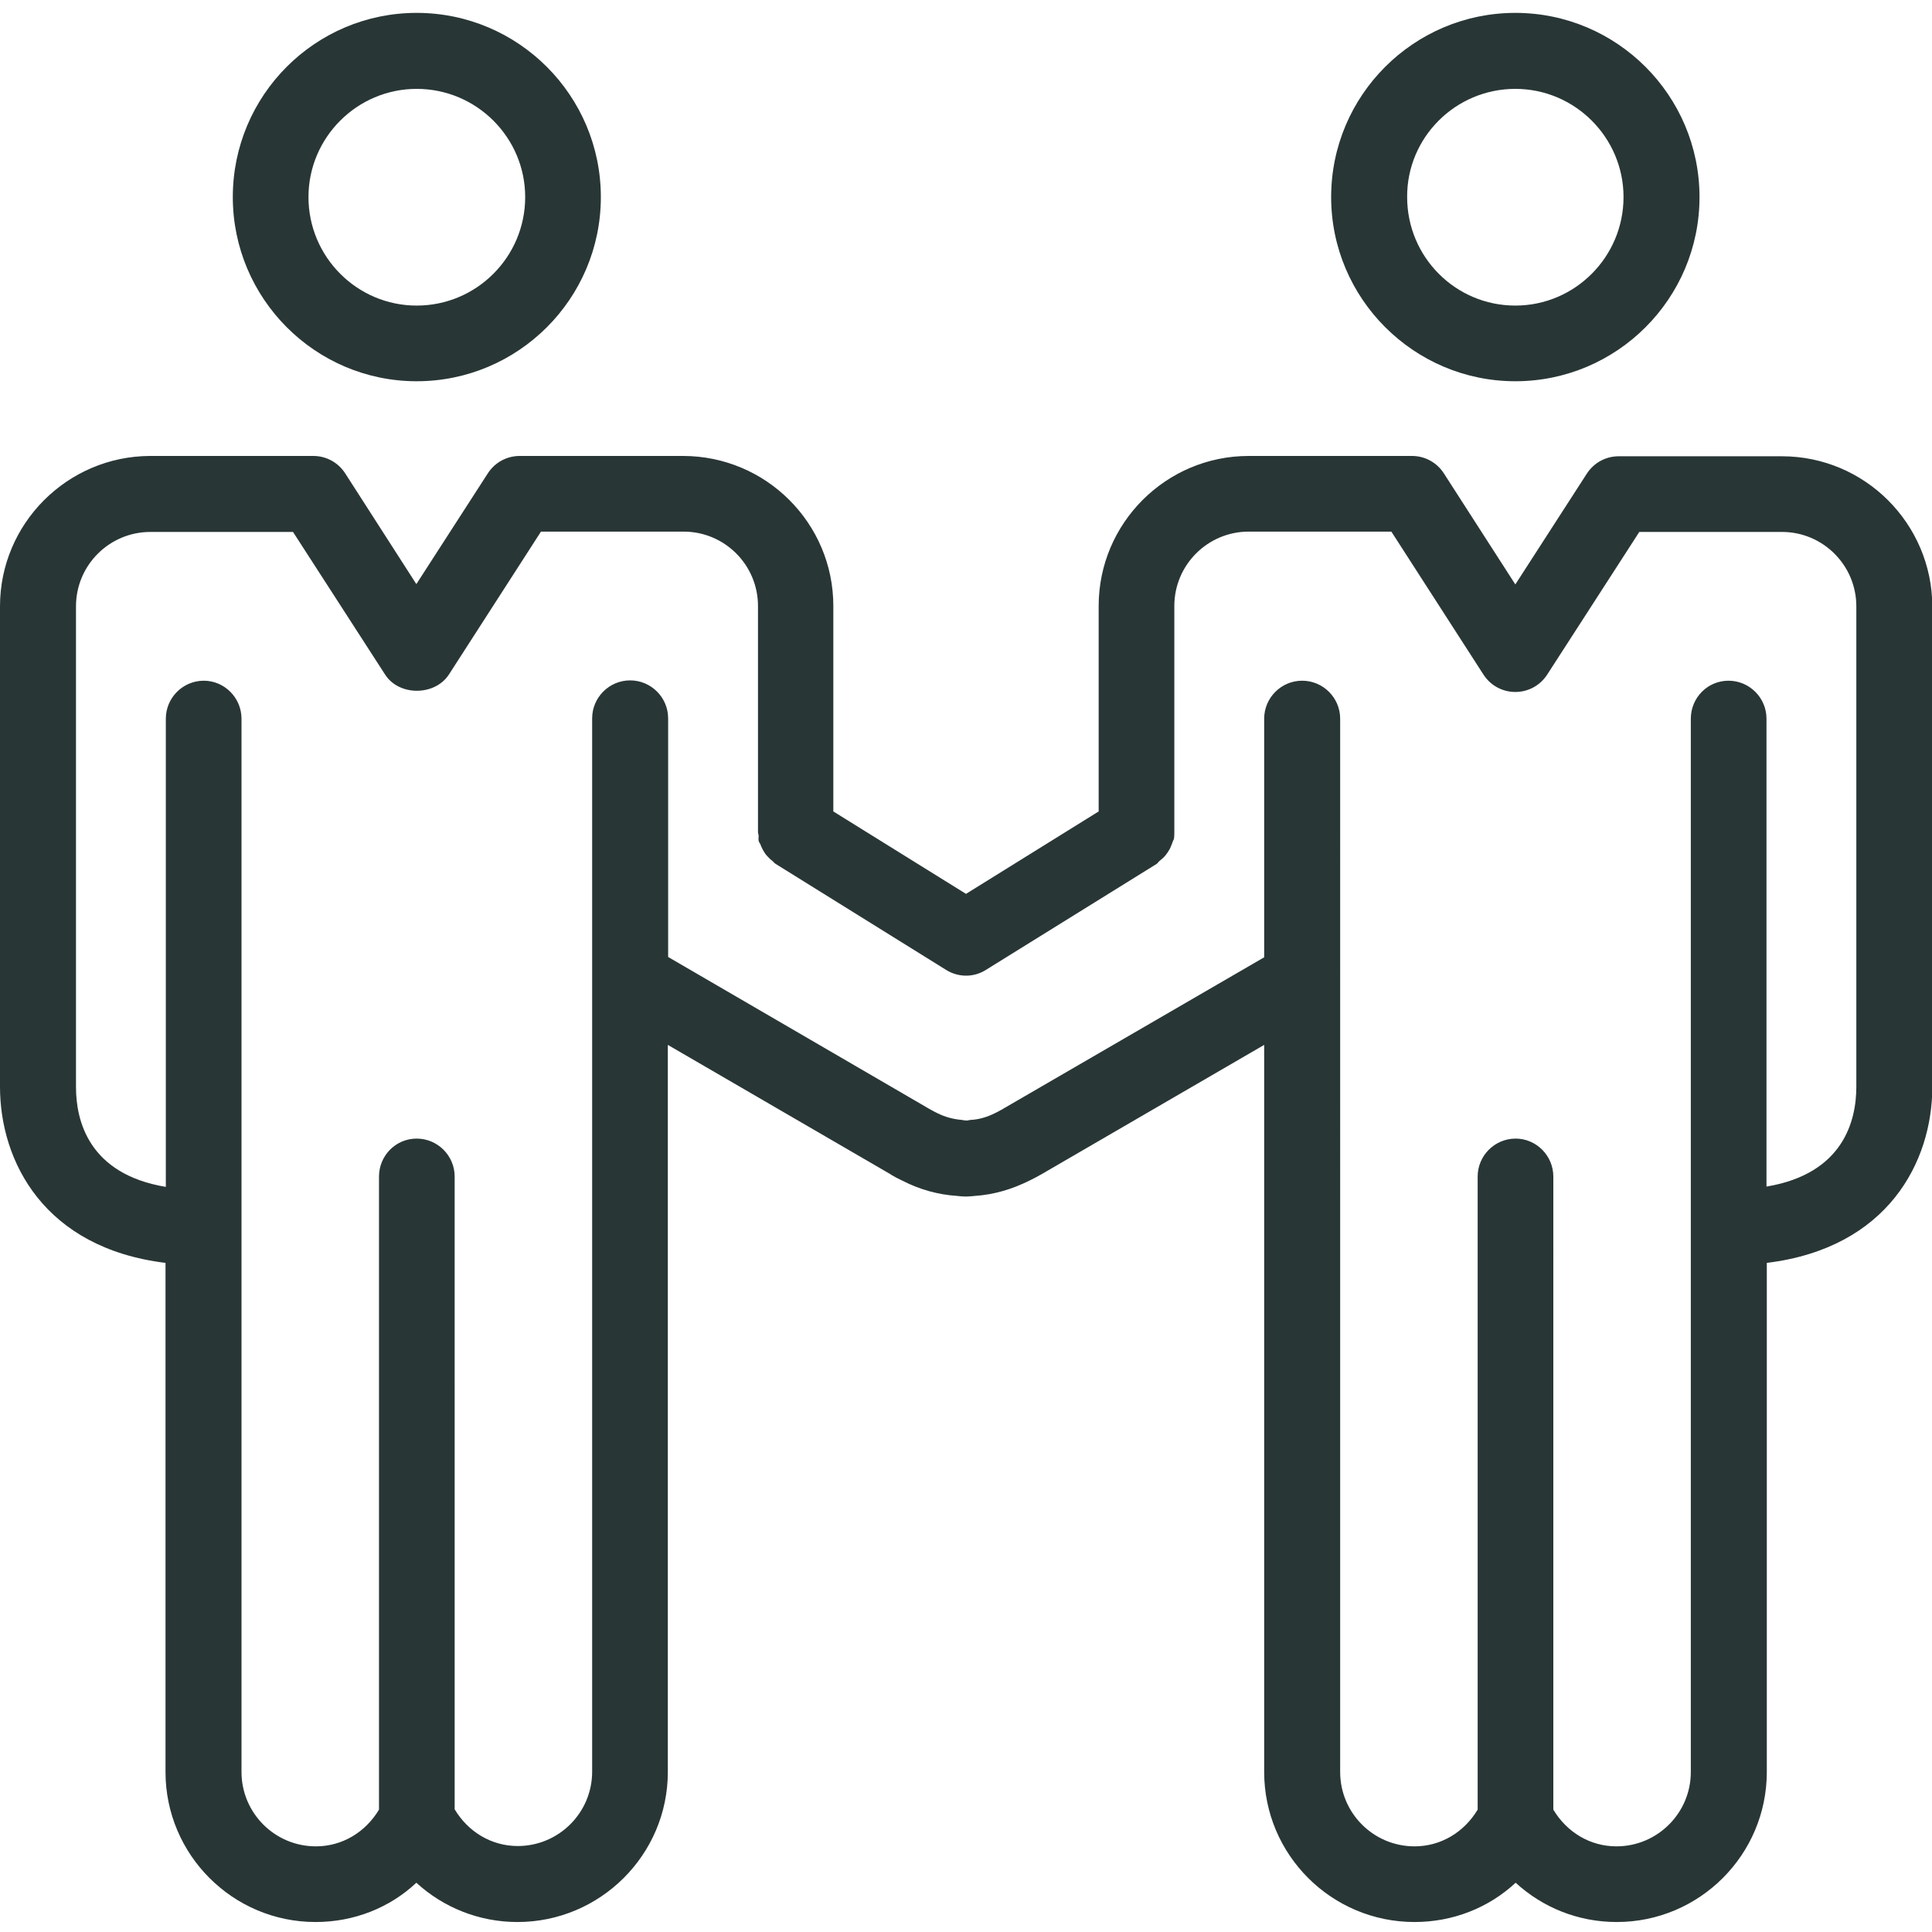
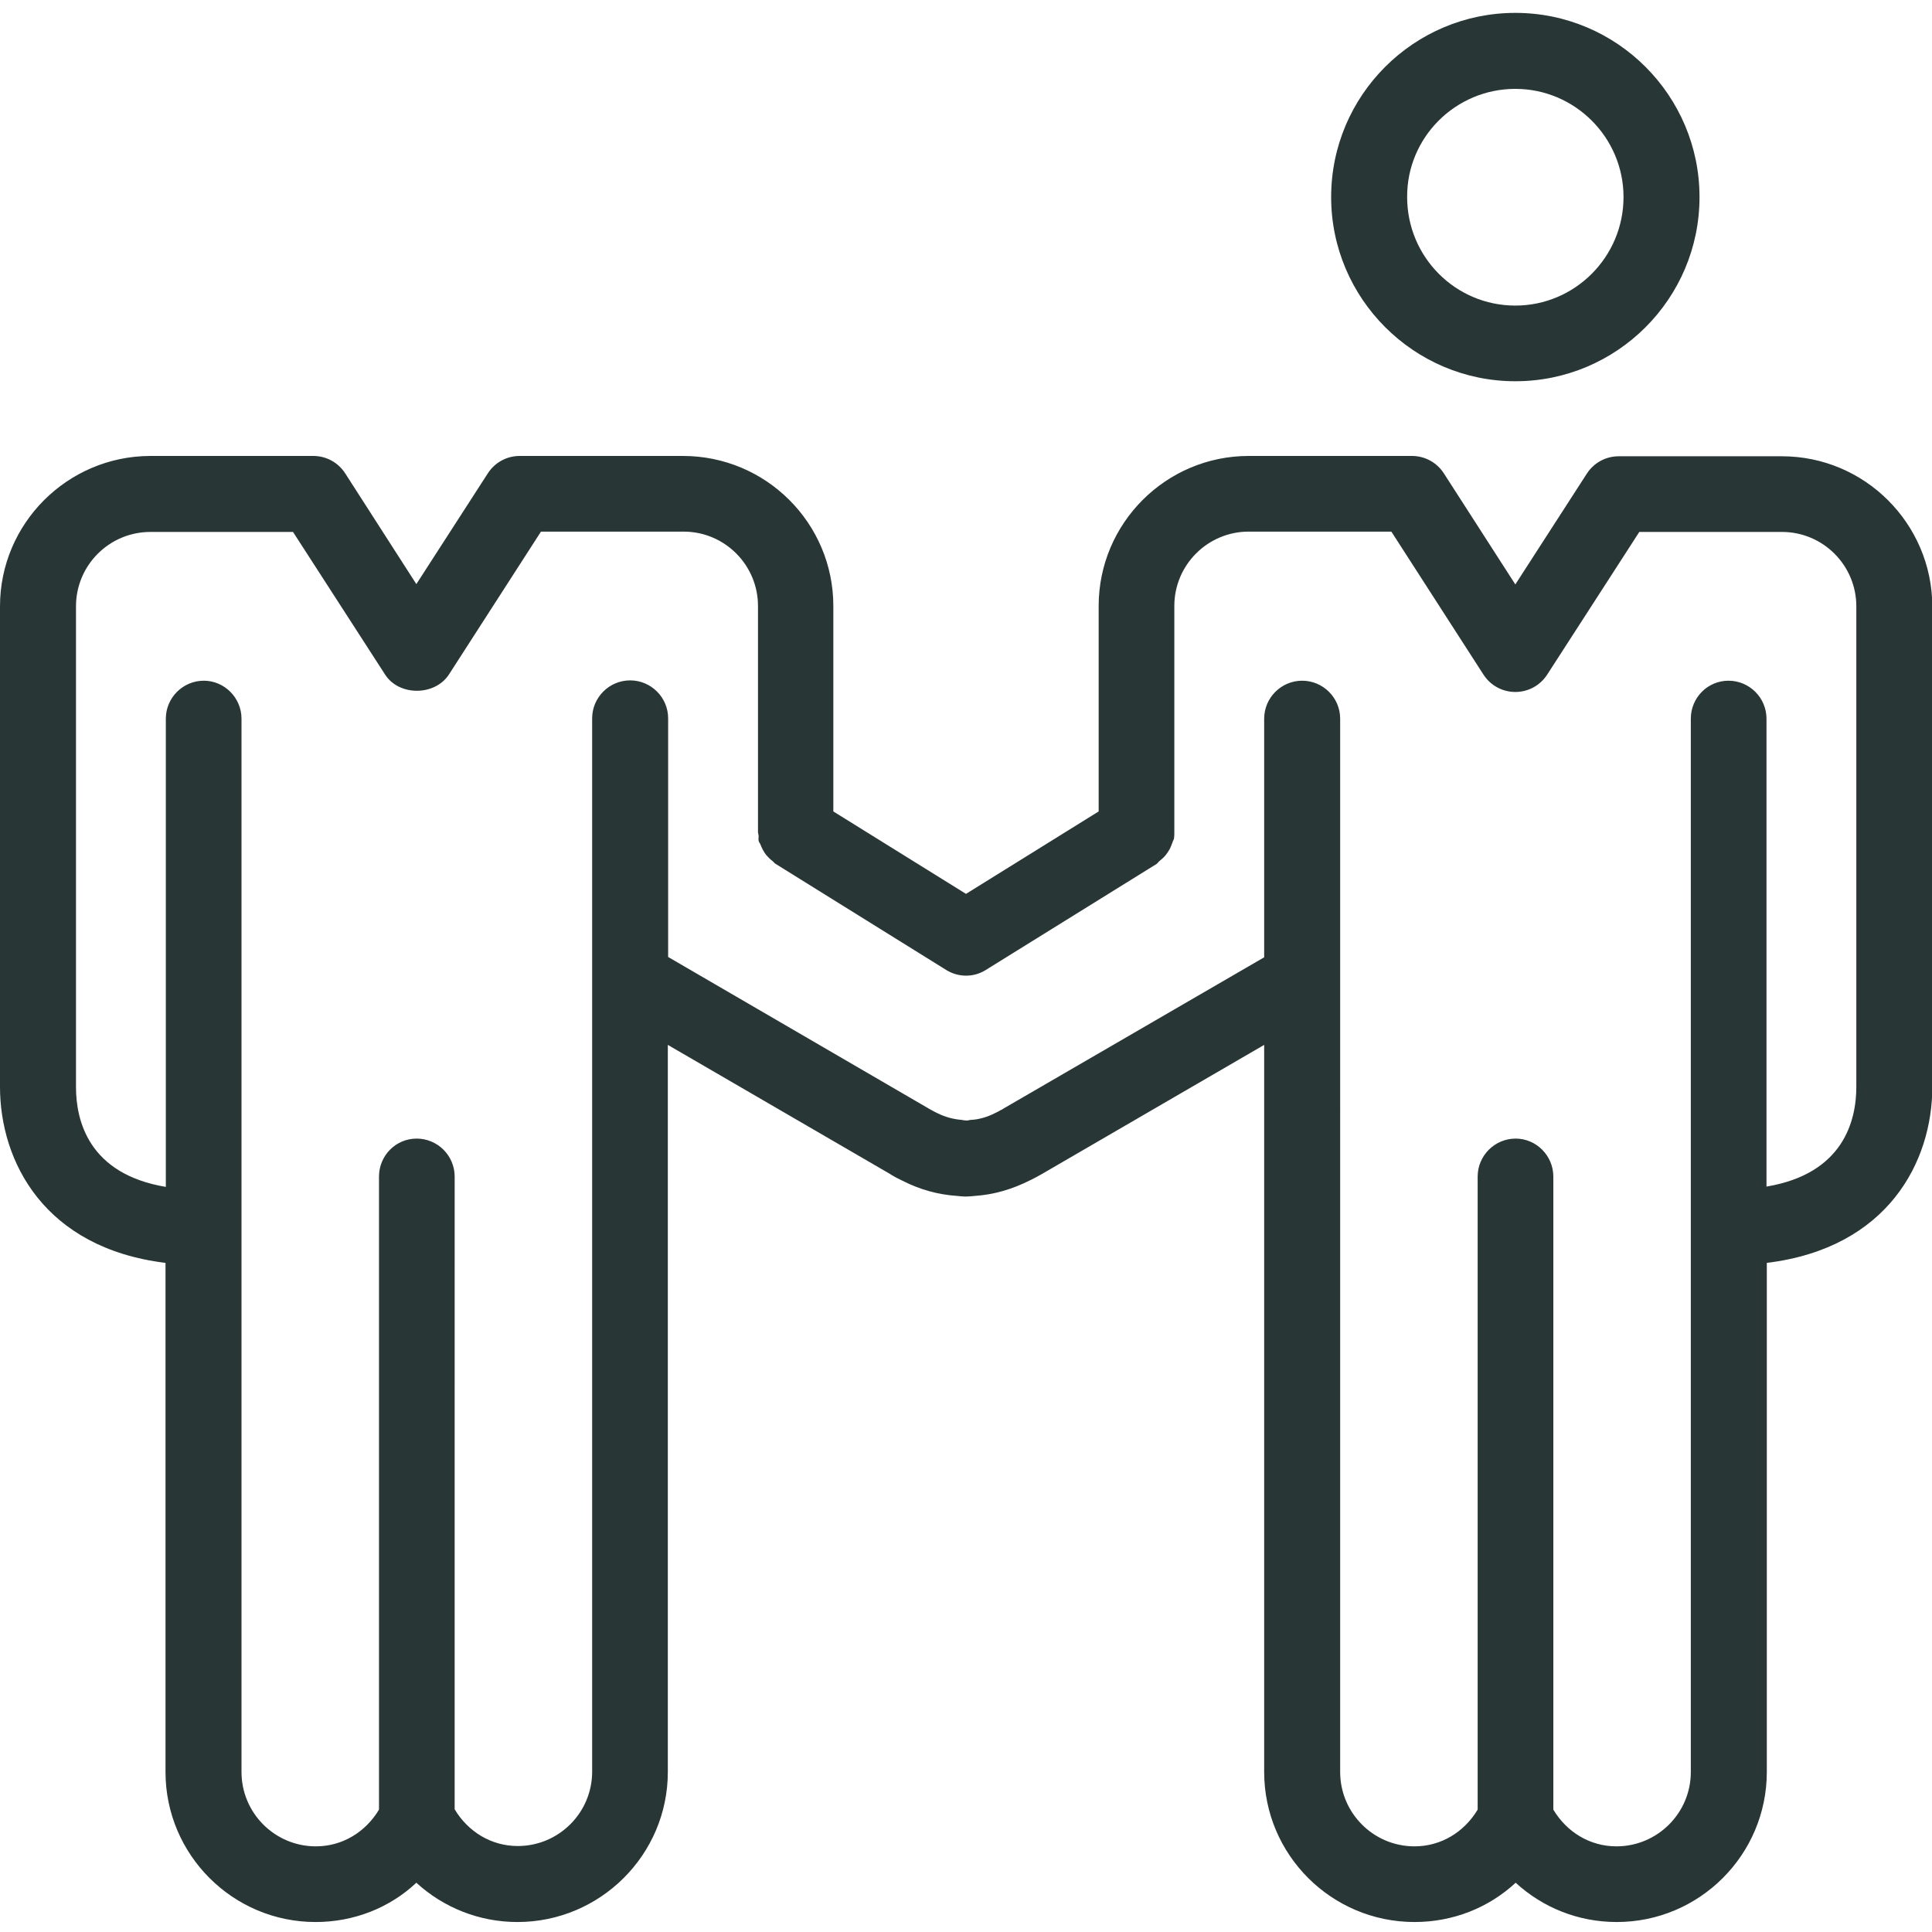
<svg xmlns="http://www.w3.org/2000/svg" id="Calque_1" x="0px" y="0px" viewBox="0 0 600 600" xml:space="preserve">
  <g>
-     <path fill="#293636" d="M129.4,118.4c31.5,0,57.2-25.6,57.2-57.2c0-31.5-25.6-57.2-57.2-57.2c-31.5,0-57.1,25.6-57.1,57.2  C72.3,92.7,97.9,118.4,129.4,118.4z M129.4,27.6c18.6,0,33.7,15.1,33.7,33.6c0,18.6-15.1,33.7-33.7,33.7  c-18.5,0-33.6-15.1-33.6-33.7C95.8,42.7,110.9,27.6,129.4,27.6z" />
    <path fill="#293636" d="M553.4,141.7l-50.7,0h0c-4,0-7.7,2-9.9,5.4l-22.2,34.4L448.4,147c-2.2-3.4-5.9-5.4-9.9-5.4h-34.2  c-0.3,0-0.7,0-1,0h-15.5c-25.7,0-46.6,20.9-46.6,46.6v63.8L300,277.6l-41.2-25.6v-63.8c0-25.7-20.9-46.6-46.7-46.6h-15.5  c-0.3,0-0.7,0-1,0h-34.2c-4,0-7.7,2-9.9,5.4l-22.2,34.4L107.2,147c-2.2-3.4-5.9-5.4-9.9-5.4h0l-50.7,0C20.9,141.7,0,162.6,0,188.3  v149.2c0,23.3,13.8,50.1,51.4,54.7v158.1c0,25.7,20.9,46.6,46.6,46.6c11.9,0,23-4.4,31.3-12.2c8.4,7.7,19.5,12.2,31.4,12.2  c25.7,0,46.7-20.9,46.7-46.6V324.5l69.2,40.2v0c0,0,0.1,0.1,0.1,0.1c1,0.6,2.1,1.2,3.6,1.9c5.3,2.7,10.9,4.3,16.9,4.7  c0.9,0.1,1.8,0.2,2.7,0.2c0.9,0,1.8-0.1,2.9-0.2c5.8-0.4,11.5-2,17.4-5c1-0.5,2-1,3-1.6c0.1,0,0.1-0.1,0.2-0.1l0,0l69.2-40.2v225.8  c0,25.7,20.9,46.6,46.7,46.6c11.9,0,23-4.4,31.4-12.2c8.4,7.7,19.4,12.2,31.4,12.2c25.7,0,46.6-20.9,46.6-46.6V392.2  c37.6-4.6,51.4-31.4,51.4-54.7V188.3C600,162.6,579.1,141.7,553.4,141.7z M576.5,337.5c0,10.4-3.9,27-27.9,31V223.2  c0-6.5-5.3-11.8-11.8-11.8c-6.5,0-11.7,5.3-11.7,11.8v327.1c0,12.8-10.4,23.1-23.1,23.1c-8.2,0-15.4-4.4-19.6-11.4V365.4  c0-6.5-5.3-11.8-11.7-11.8c-6.5,0-11.8,5.3-11.8,11.8V562c-4.2,7-11.4,11.4-19.6,11.4c-12.8,0-23.1-10.4-23.1-23.1V223.2  c0-6.5-5.3-11.8-11.8-11.8c-6.5,0-11.8,5.3-11.8,11.8v74.1l-81,47c-0.1,0.1-0.2,0.1-0.3,0.2c-0.2,0.1-0.3,0.2-0.4,0.2  c-0.3,0.2-0.6,0.3-0.9,0.5c-0.1,0-0.9,0.5-1,0.5c-2.4,1.2-5,2-7.6,2.1l-1.1,0.2c-0.2,0-1.3-0.1-1.6-0.2c-2.6-0.2-5.2-0.9-7.6-2.1  c-0.1,0-0.9-0.5-1-0.5c-0.3-0.2-0.6-0.3-1.1-0.6c-0.2-0.1-0.5-0.3-0.7-0.4l-80.8-47v-74.1c0-6.5-5.3-11.8-11.8-11.8  c-6.5,0-11.8,5.3-11.8,11.8v327.1c0,12.8-10.4,23.1-23.1,23.1c-8.2,0-15.4-4.4-19.6-11.4V365.4c0-6.5-5.3-11.8-11.8-11.8  c-6.5,0-11.7,5.3-11.7,11.8V562c-4.2,7-11.4,11.4-19.6,11.4c-12.8,0-23.1-10.4-23.1-23.1V223.2c0-6.5-5.3-11.8-11.7-11.8  c-6.5,0-11.8,5.3-11.8,11.8v145.4c-24-4-27.9-20.6-27.9-31V188.3c0-12.8,10.4-23.1,23.1-23.1l44.3,0l28.6,44.3  c4.3,6.7,15.4,6.7,19.8,0l28.6-44.4h26.8c0.3,0,0.7,0,1,0h16.5c12.8,0,23.1,10.4,23.1,23.1v70.2c0,0.4,0.2,0.8,0.2,1.2  c0,0.5-0.1,1,0,1.5c0.1,0.4,0.3,0.7,0.5,1c0.2,0.6,0.5,1.2,0.8,1.8c0.4,0.7,0.8,1.4,1.4,2c0.5,0.5,0.9,1,1.5,1.4  c0.4,0.3,0.7,0.8,1.1,1l52.9,32.9c1.9,1.2,4.1,1.8,6.2,1.8c2.2,0,4.3-0.6,6.2-1.8l53-32.9c0.4-0.3,0.6-0.7,1-1  c0.6-0.5,1.2-1,1.7-1.6c0.5-0.6,0.9-1.2,1.3-1.9c0.4-0.7,0.6-1.4,0.9-2.1c0.1-0.5,0.4-0.8,0.5-1.3c0.1-0.6,0.1-1.3,0.1-1.9  c0,0,0-0.1,0-0.1v-0.2c0-0.1,0-0.2,0-0.3v-69.7c0-12.8,10.4-23.1,23.1-23.1h16.5c0.3,0,0.7,0,1,0h26.8l28.6,44.4  c2.2,3.4,5.9,5.4,9.9,5.4c4,0,7.7-2,9.9-5.4l28.6-44.3l44.3,0c12.8,0,23.1,10.4,23.1,23.1V337.5z" />
    <path fill="#293636" d="M470.6,118.4c31.5,0,57.2-25.6,57.2-57.2c0-31.5-25.6-57.2-57.2-57.2c-31.5,0-57.2,25.6-57.2,57.2  C413.4,92.7,439.1,118.4,470.6,118.4z M470.6,27.6c18.5,0,33.6,15.1,33.6,33.6c0,18.6-15.1,33.7-33.6,33.7  c-18.6,0-33.6-15.1-33.6-33.7C436.9,42.7,452,27.6,470.6,27.6z" />
  </g>
</svg>